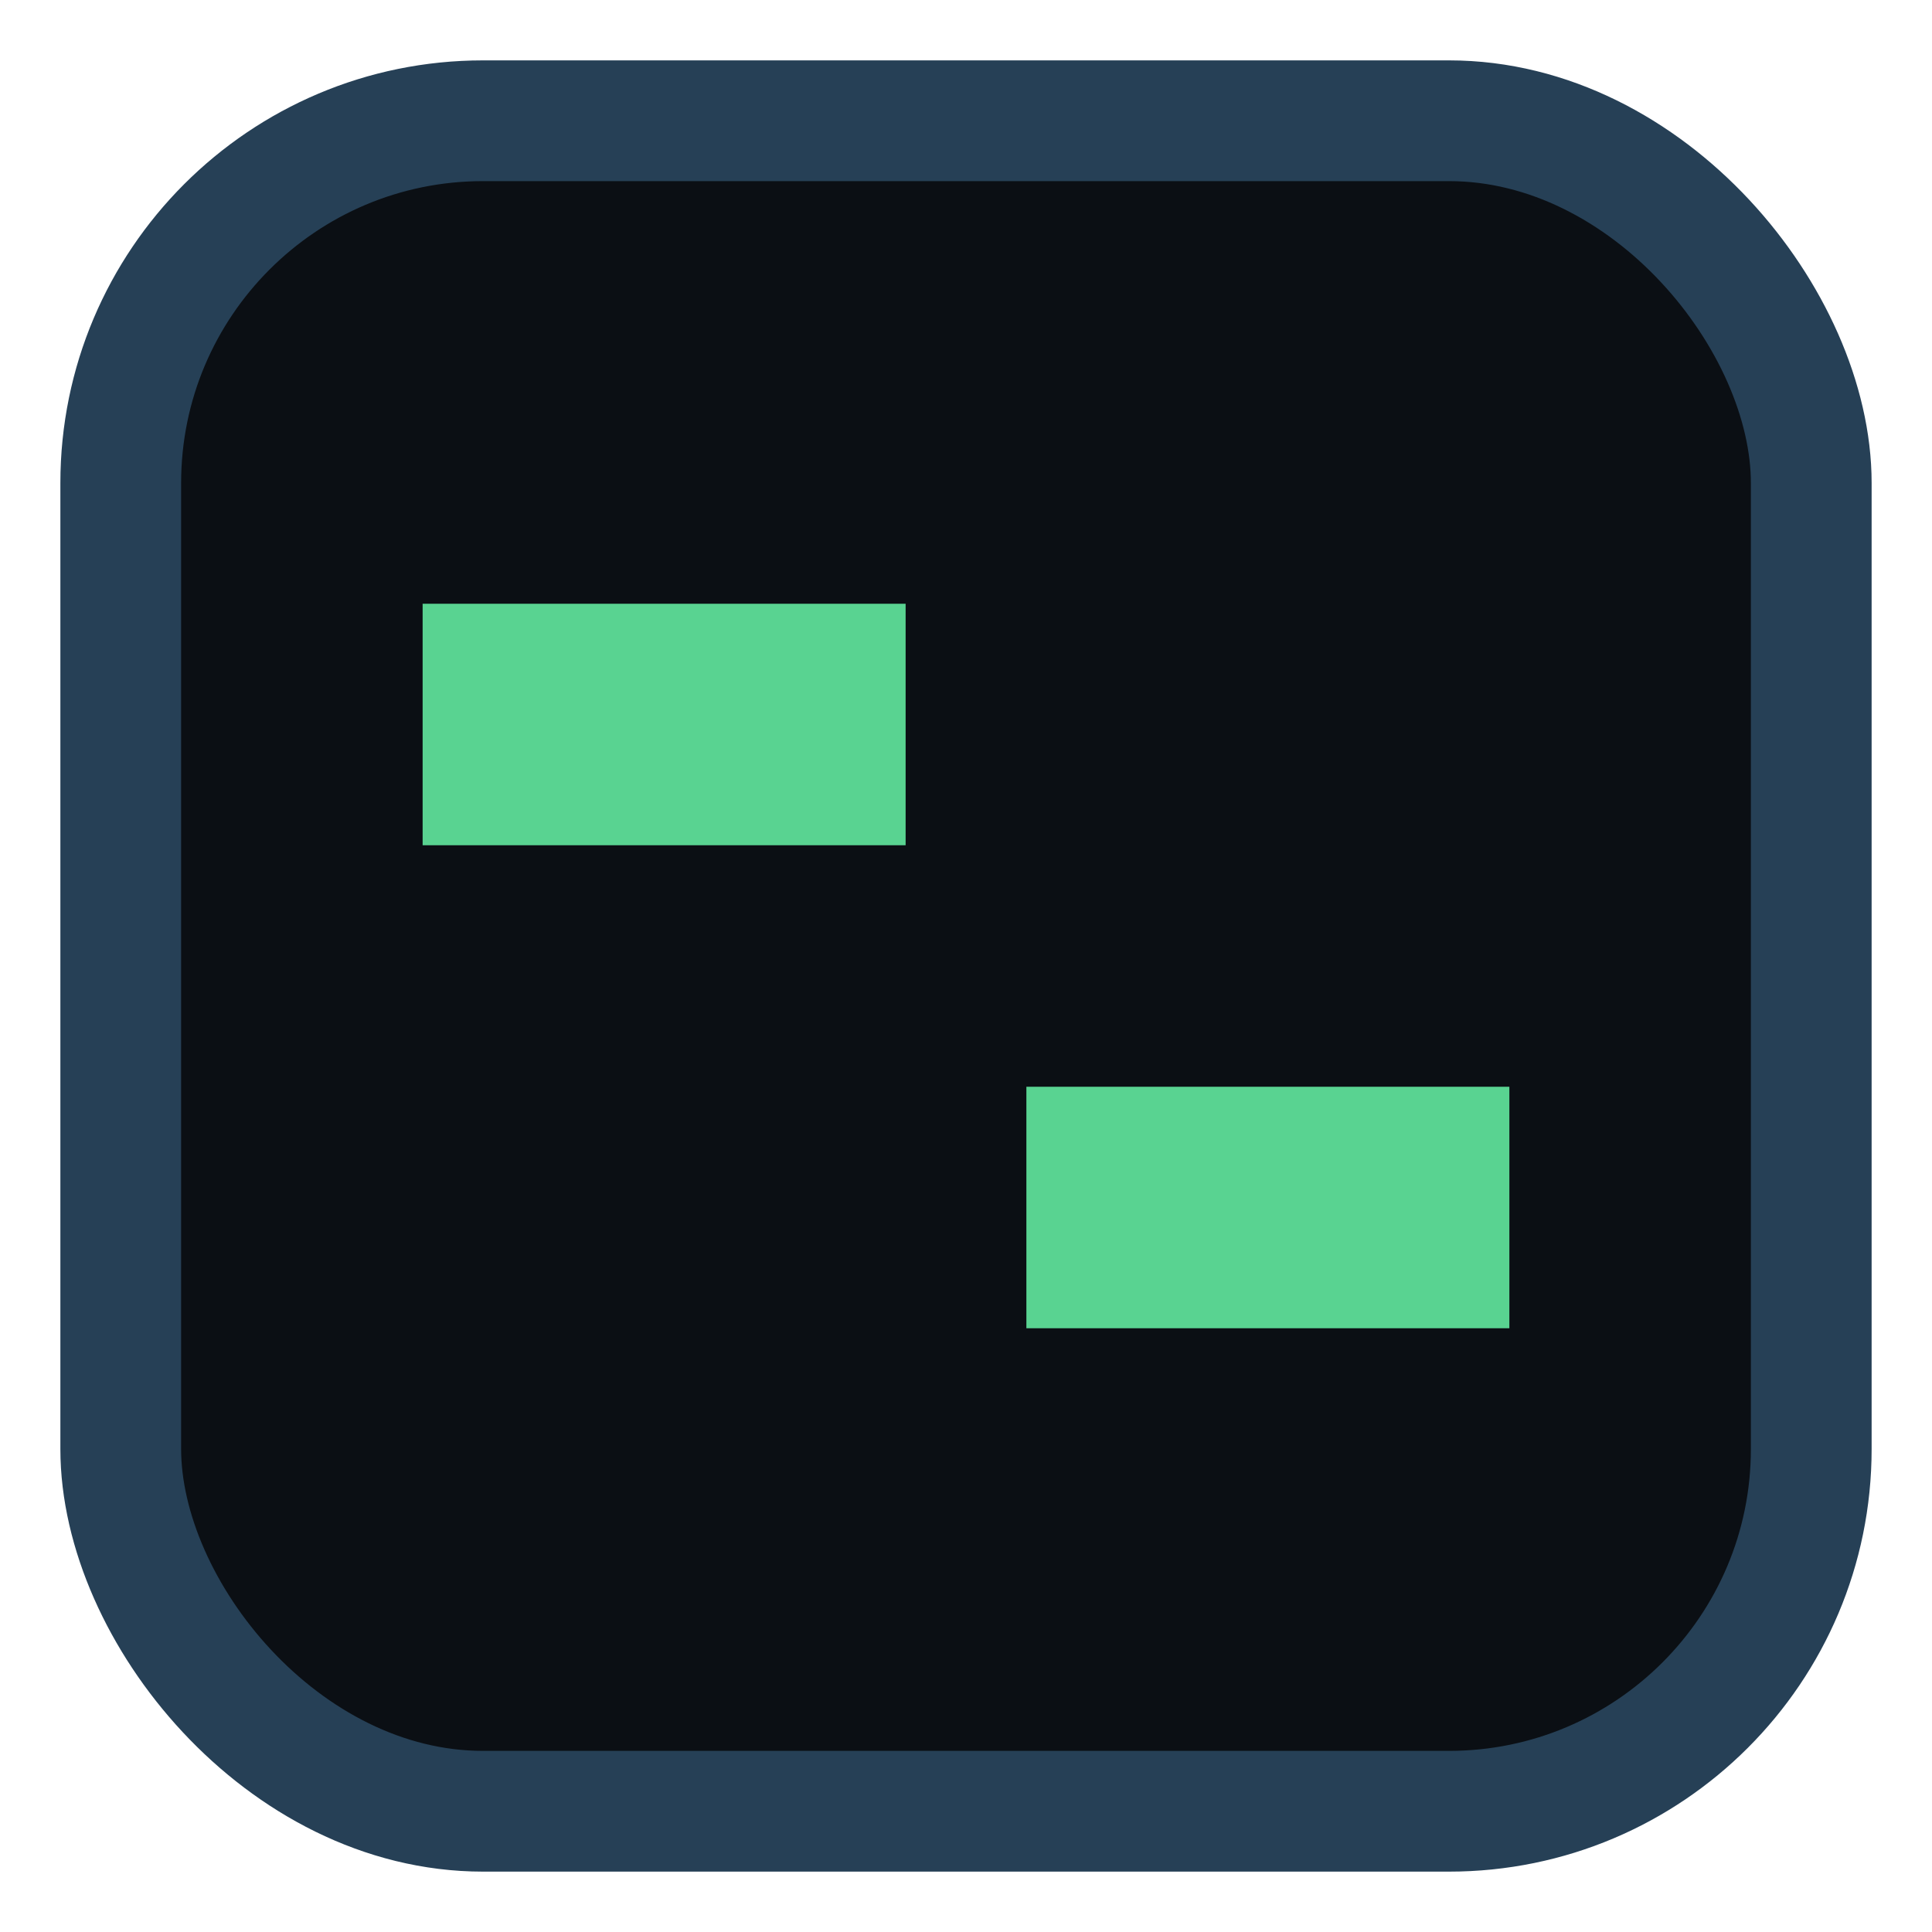
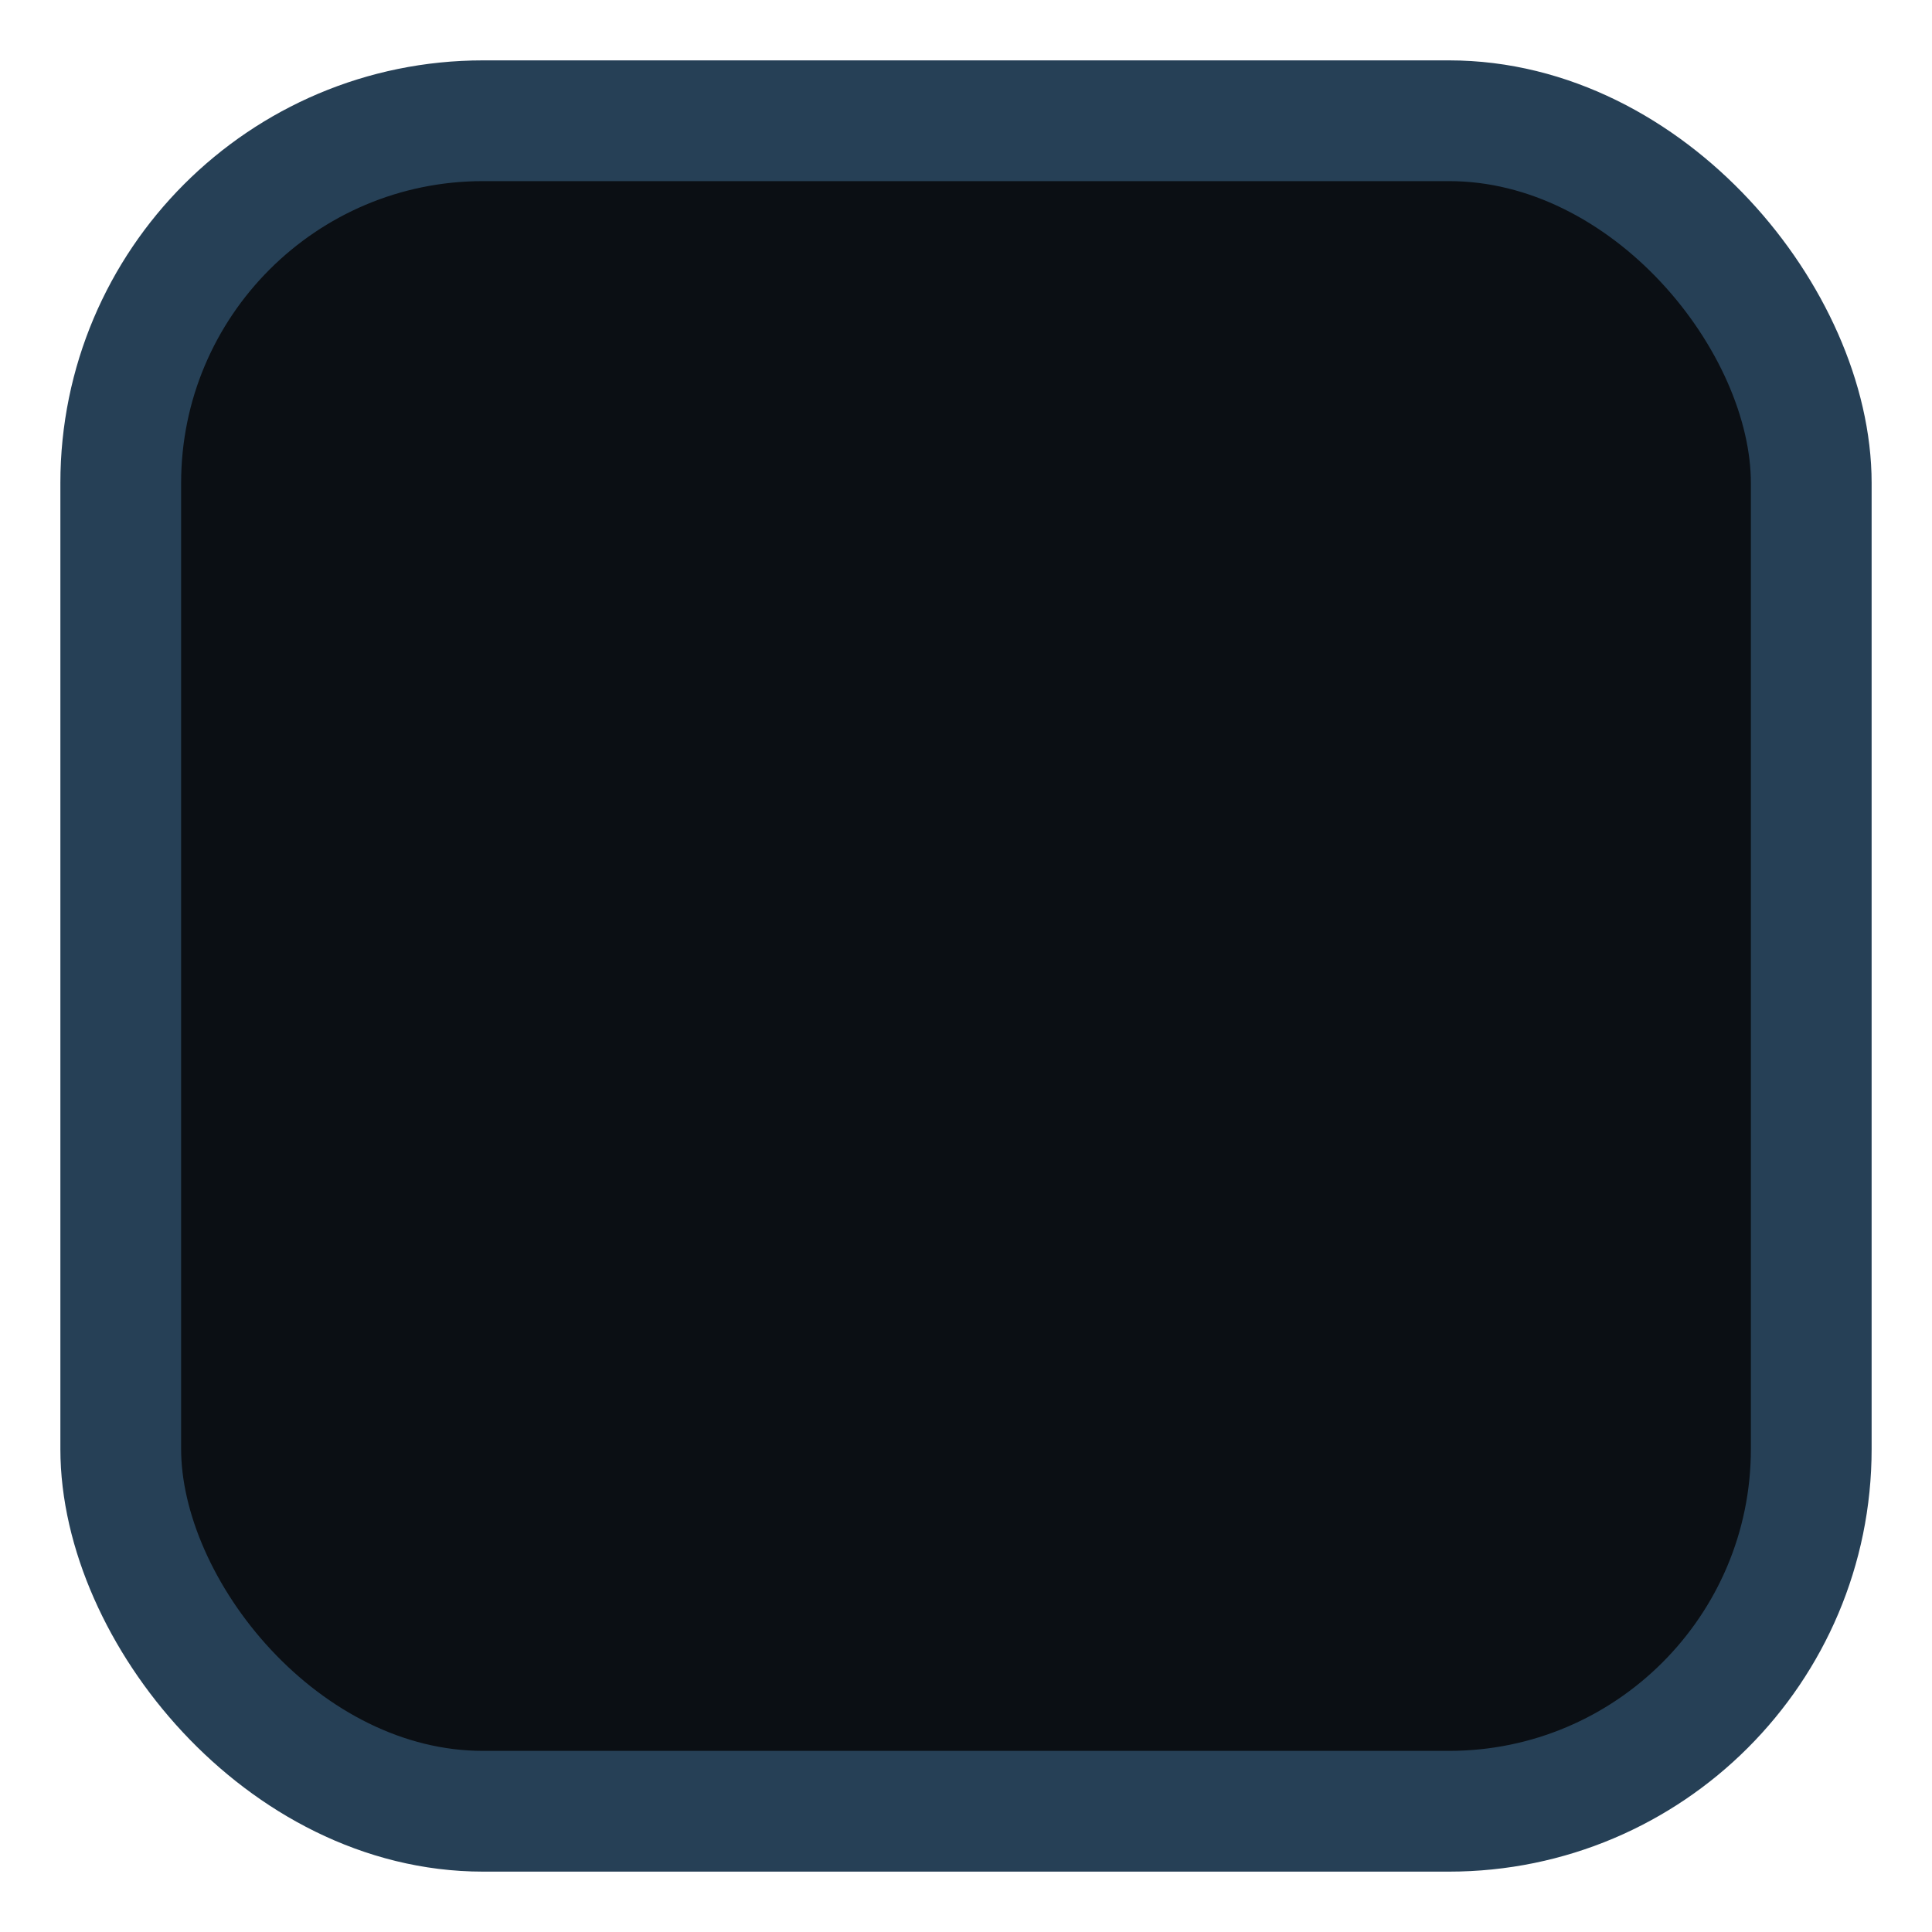
<svg xmlns="http://www.w3.org/2000/svg" viewBox="0 0 32 32">
  <rect x="2" y="2" width="28" height="28" rx="6" fill="#0b0f14" stroke="#264056" stroke-width="2" />
-   <path d="M7 10h8v4H7zM17 18h8v4h-8z" fill="#59d391" />
</svg>